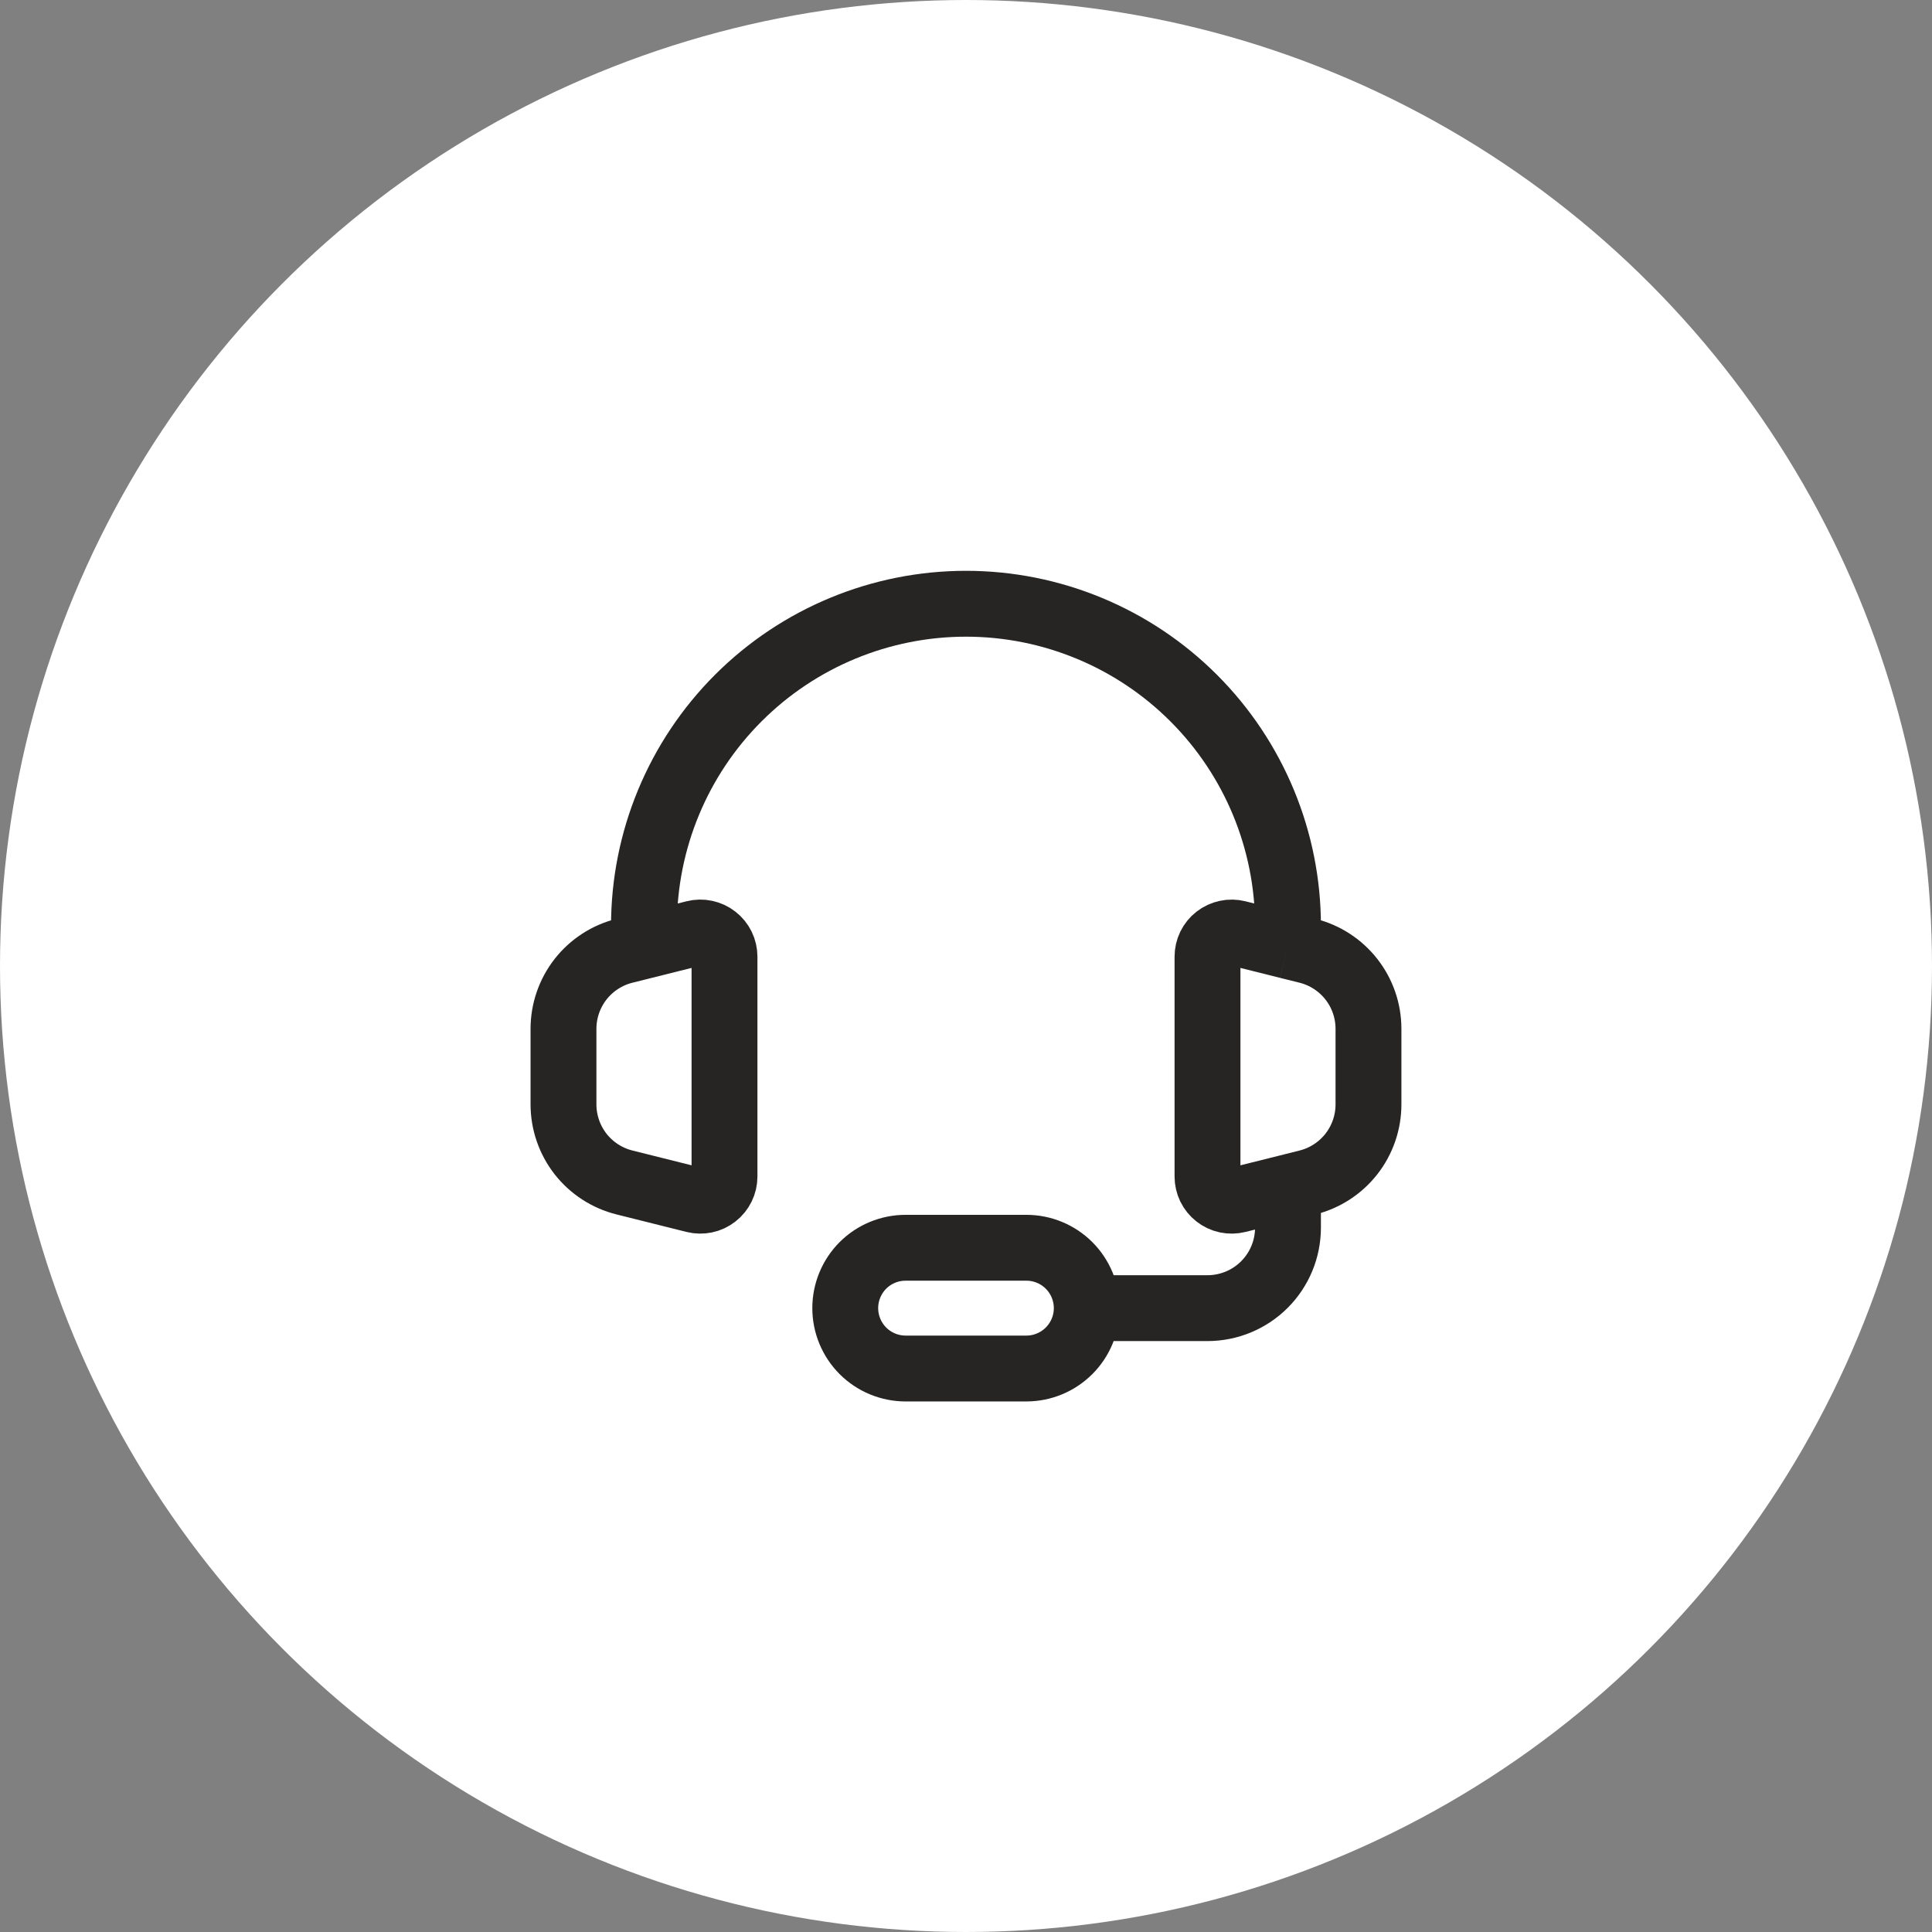
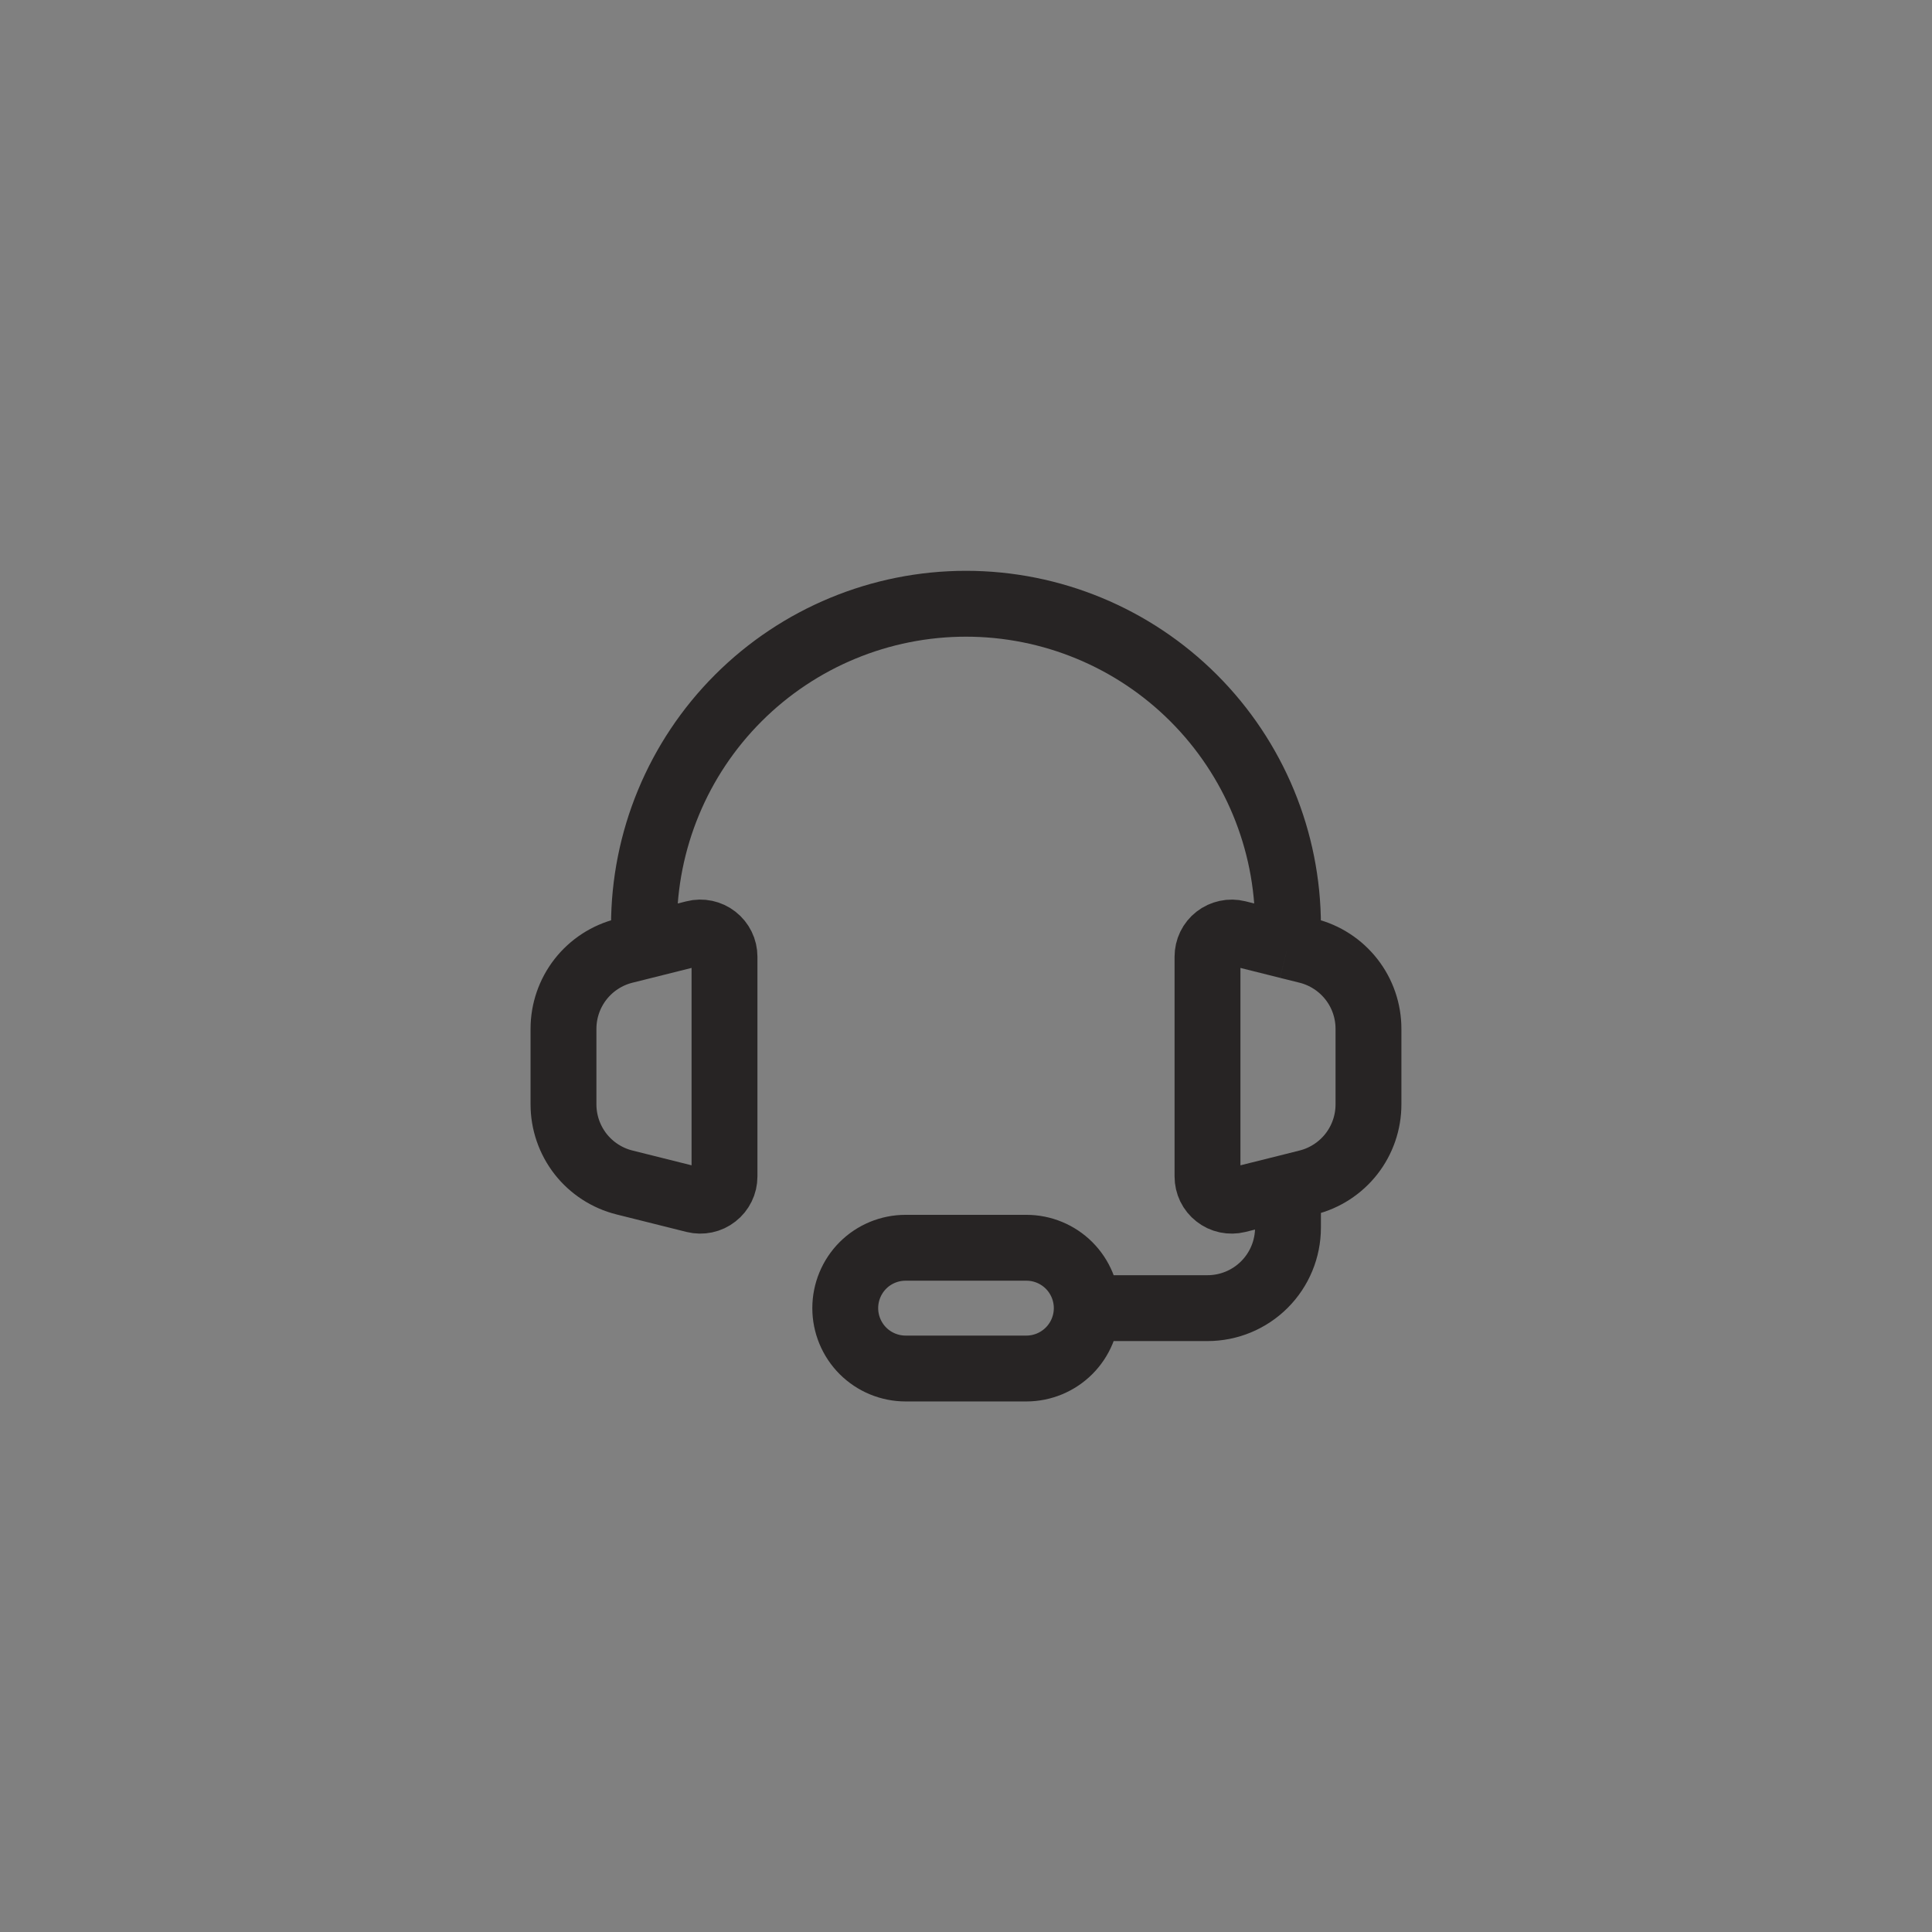
<svg xmlns="http://www.w3.org/2000/svg" width="44" height="44" viewBox="0 0 44 44" fill="none">
  <rect x="0" y="0" width="44" height="44" fill="#808080" stroke="none" />
-   <circle cx="22" cy="22" r="22" fill="white" />
  <path d="M14.666 21.542L14.222 21.653C13.825 21.752 13.473 21.981 13.221 22.303C12.97 22.625 12.833 23.022 12.833 23.431V25.151C12.833 25.56 12.97 25.957 13.221 26.28C13.473 26.602 13.825 26.831 14.222 26.93L15.817 27.329C15.898 27.349 15.982 27.35 16.064 27.333C16.146 27.316 16.222 27.28 16.288 27.228C16.354 27.177 16.407 27.111 16.444 27.036C16.481 26.961 16.5 26.879 16.5 26.795V21.787C16.5 21.704 16.481 21.621 16.444 21.546C16.407 21.471 16.354 21.405 16.288 21.354C16.222 21.302 16.145 21.267 16.063 21.249C15.982 21.232 15.897 21.233 15.816 21.254L14.666 21.542ZM14.666 21.542V21.083C14.666 19.138 15.439 17.273 16.814 15.898C18.189 14.523 20.055 13.75 22 13.75C23.945 13.75 25.81 14.523 27.185 15.898C28.56 17.273 29.333 19.138 29.333 21.083V21.542M29.333 21.542L29.778 21.653C30.174 21.752 30.526 21.981 30.778 22.303C31.03 22.625 31.166 23.022 31.166 23.431V25.151C31.166 25.56 31.03 25.957 30.778 26.28C30.526 26.602 30.174 26.831 29.778 26.93L29.333 27.042M29.333 21.542L28.183 21.254C28.102 21.234 28.017 21.232 27.935 21.25C27.854 21.267 27.777 21.303 27.711 21.354C27.645 21.405 27.592 21.471 27.555 21.546C27.519 21.621 27.5 21.704 27.5 21.787V26.795C27.5 26.879 27.519 26.961 27.555 27.036C27.592 27.111 27.645 27.177 27.711 27.228C27.777 27.28 27.854 27.316 27.935 27.333C28.017 27.35 28.102 27.349 28.183 27.329L29.333 27.042M29.333 27.042V27.958C29.333 28.445 29.14 28.911 28.796 29.255C28.452 29.599 27.986 29.792 27.5 29.792H24.75M24.75 29.792C24.75 29.427 24.605 29.077 24.347 28.819C24.089 28.561 23.739 28.417 23.375 28.417H20.625C20.26 28.417 19.91 28.561 19.652 28.819C19.395 29.077 19.25 29.427 19.25 29.792C19.25 30.156 19.395 30.506 19.652 30.764C19.91 31.022 20.26 31.167 20.625 31.167H23.375C23.739 31.167 24.089 31.022 24.347 30.764C24.605 30.506 24.75 30.156 24.75 29.792Z" stroke="#272424" stroke-width="1.5" />
</svg>